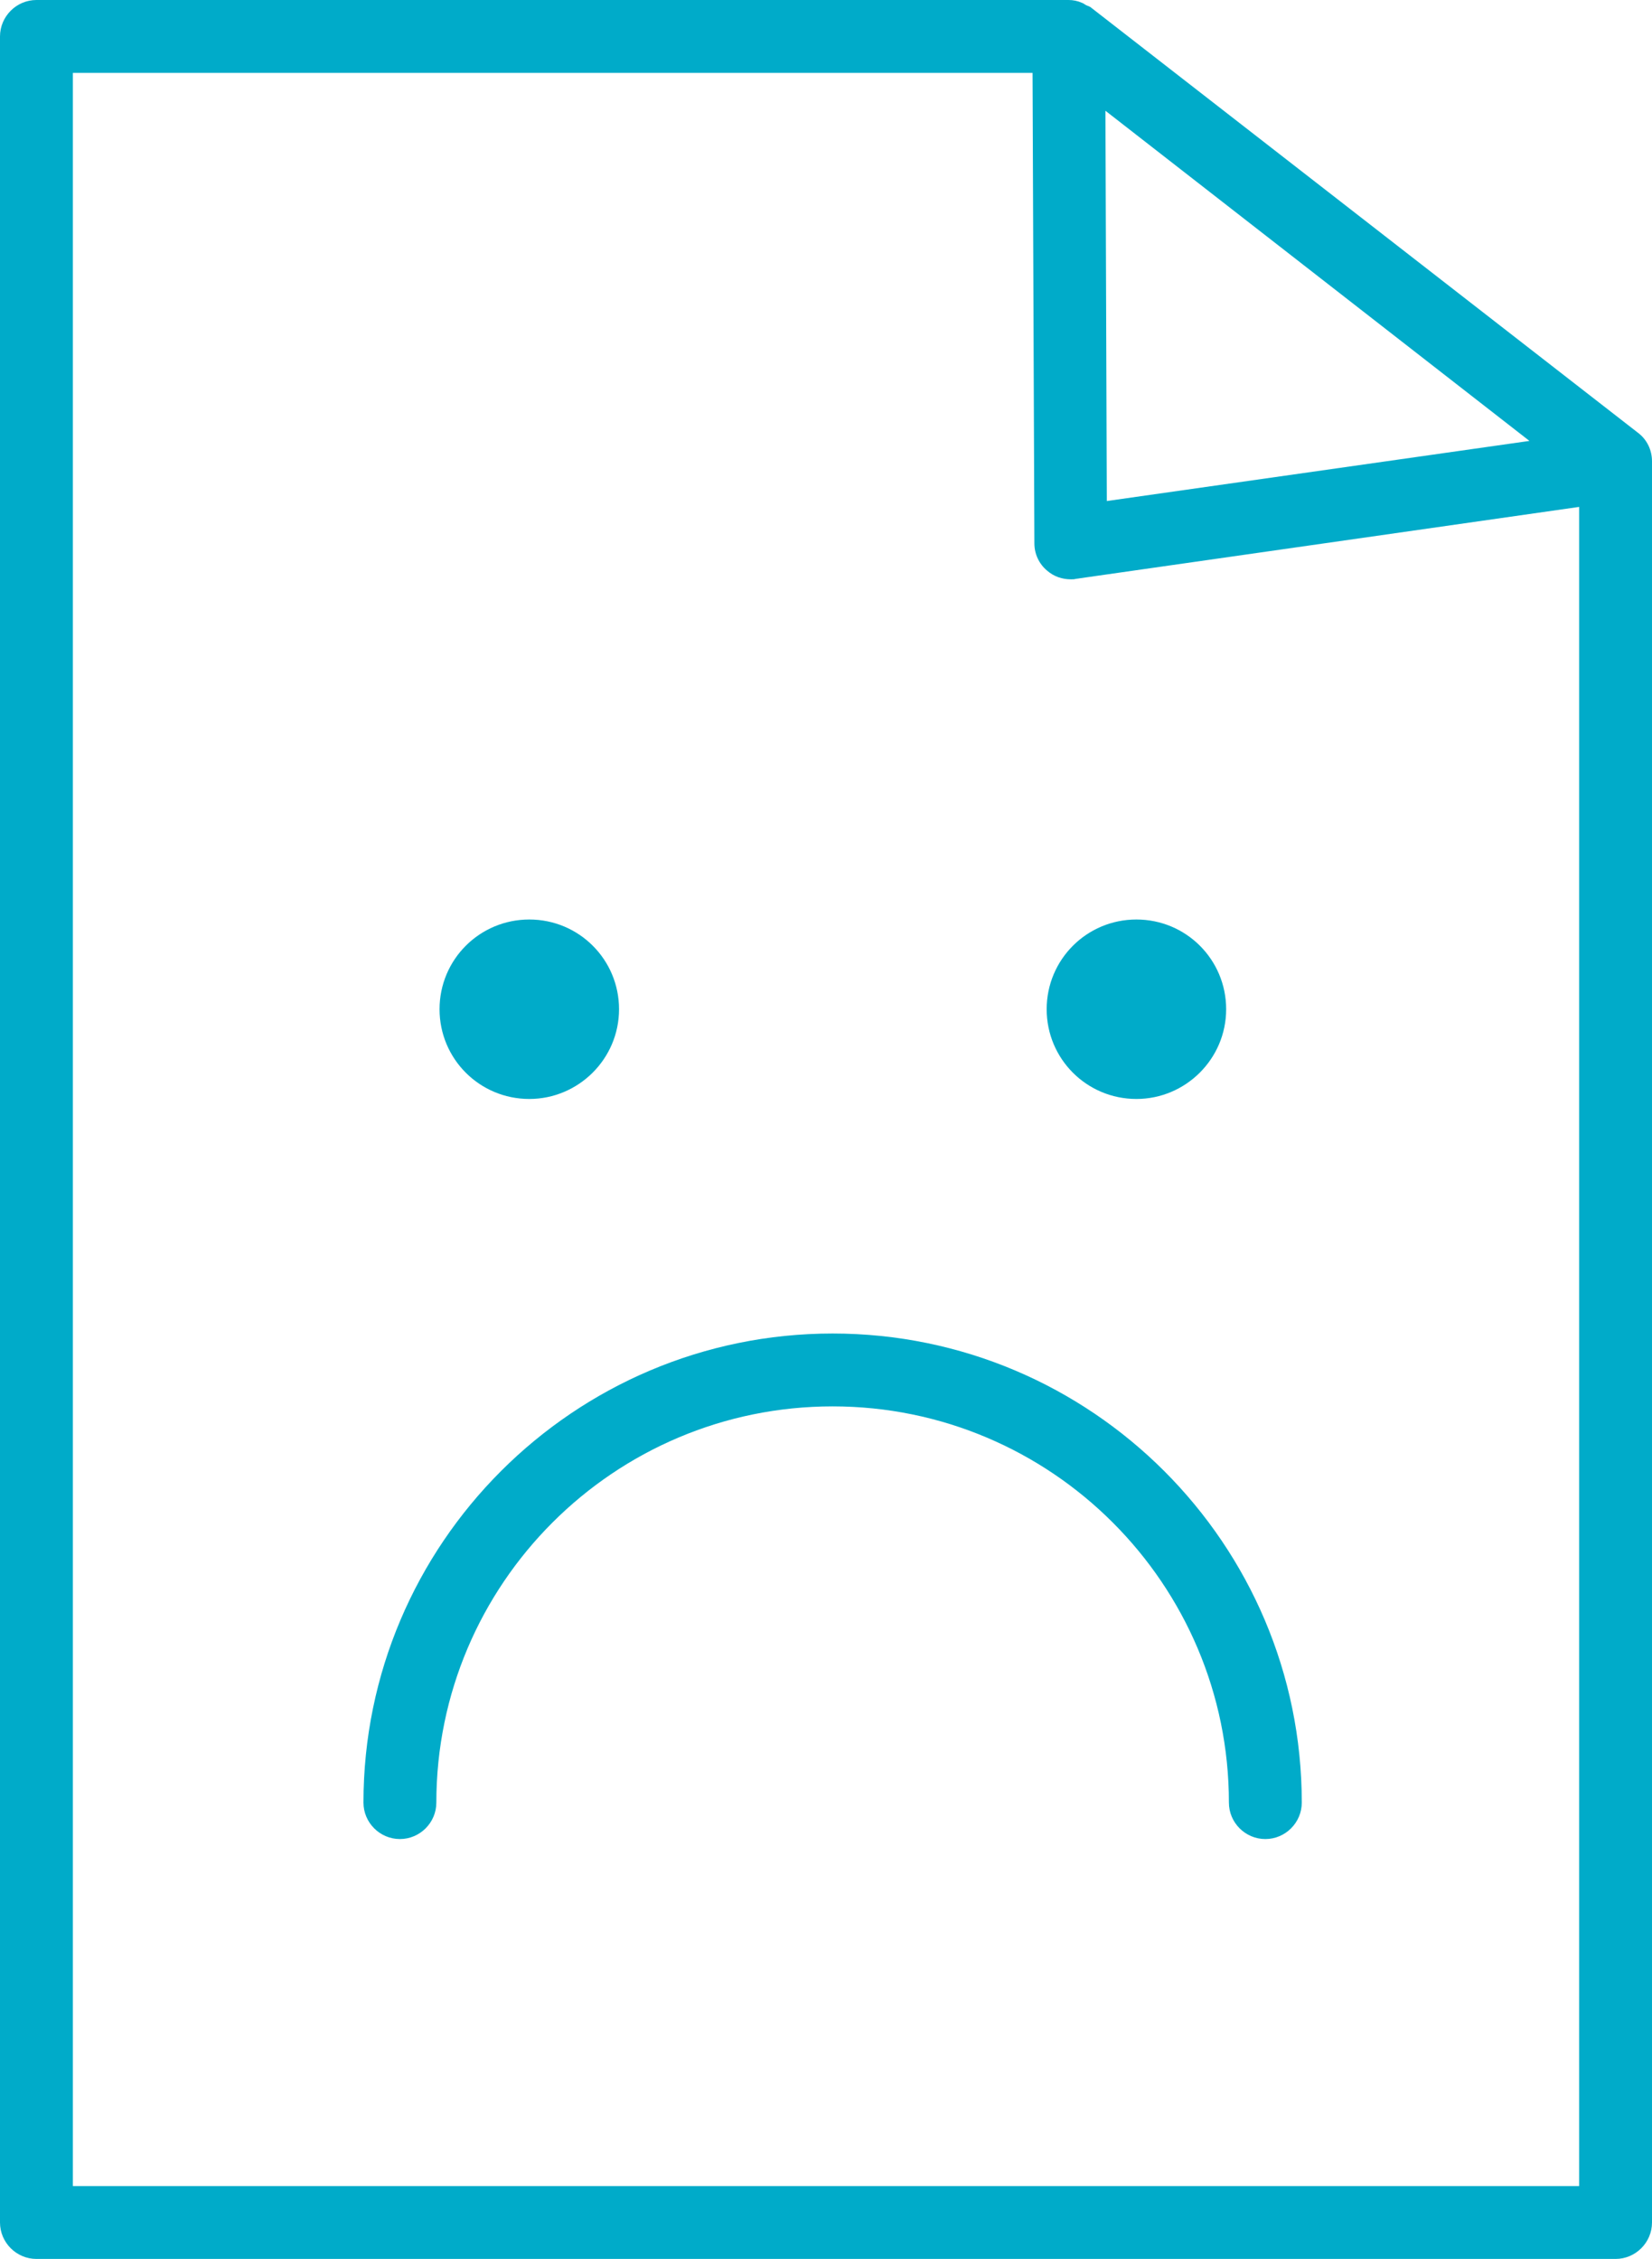
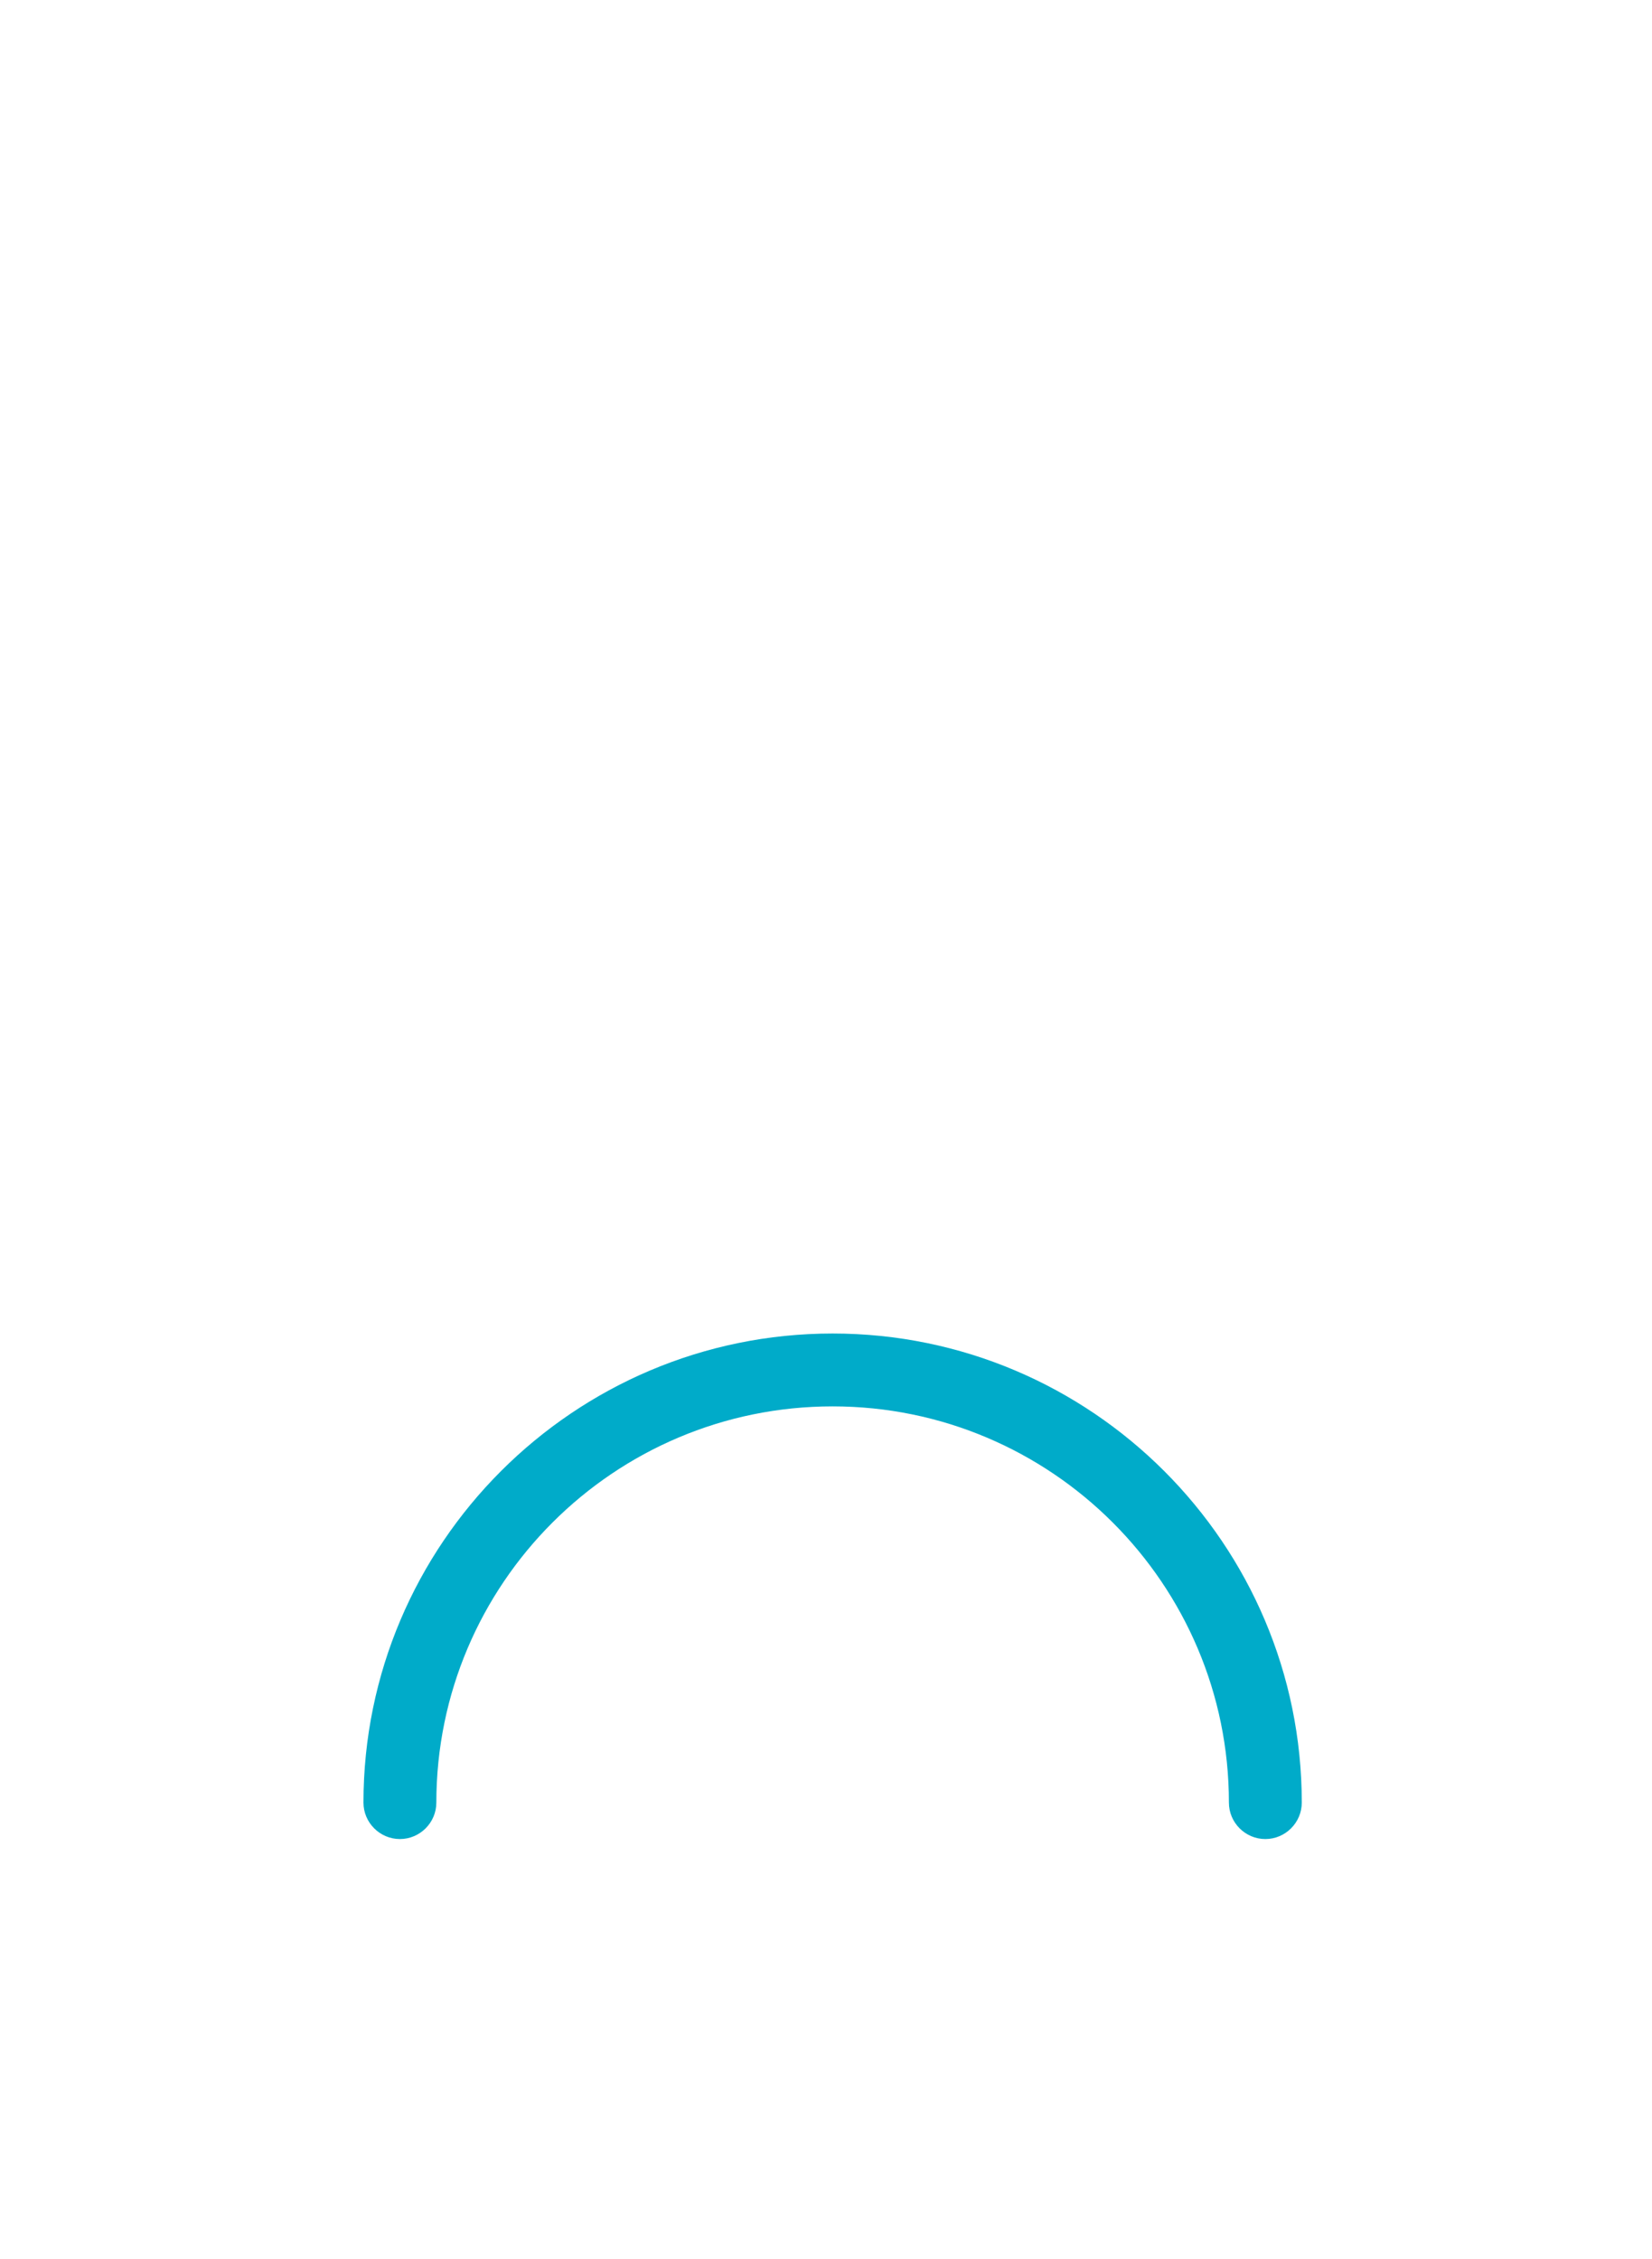
<svg xmlns="http://www.w3.org/2000/svg" id="Camada_2" viewBox="0 0 396.7 542.51">
  <defs>
    <style>.cls-1{fill:#00abc9;}</style>
  </defs>
  <g id="Camada_2-2">
    <g id="Camada_1-2">
-       <path class="cls-1" d="m17.5,525.01V17.51h230.45l.44,112.98c0,2.52,1.09,4.92,3.06,6.56,1.64,1.42,3.61,2.08,5.69,2.08.44,0,.88,0,1.2-.11l120.86-17.28v403.27H17.5ZM367.28,105.89l-101.5,14.44-.33-93.73,101.83,79.3h0ZM262.06,1.87c-.33-.33-.88-.44-1.31-.66-.33-.22-.66-.44-.98-.55-.98-.44-2.08-.66-3.17-.66H8.75C3.94,0,0,3.95,0,8.76v525c0,4.81,3.94,8.75,8.75,8.75h379.2c4.81,0,8.75-3.94,8.75-8.75V110.81c0-2.73-1.2-5.25-3.39-6.89L262.06,1.87Z" />
-       <path class="cls-1" d="m127.1,263.93c11.81,0,21.55-9.62,21.55-21.55s-9.62-21.55-21.55-21.55-21.55,9.62-21.55,21.55,9.62,21.55,21.55,21.55Z" />
-       <path class="cls-1" d="m272.89,263.93c11.81,0,21.55-9.62,21.55-21.55s-9.62-21.55-21.55-21.55-21.55,9.62-21.55,21.55,9.62,21.55,21.55,21.55Z" />
      <path class="cls-1" d="m199.94,320.26c-62.12,0-112.66,50.53-112.66,112.66,0,4.81,3.94,8.75,8.75,8.75s8.75-3.94,8.75-8.75c0-52.5,42.66-95.16,95.16-95.16s95.16,42.66,95.16,95.16c0,4.81,3.94,8.75,8.75,8.75s8.75-3.94,8.75-8.75c0-62.12-50.53-112.66-112.66-112.66h0Z" />
    </g>
  </g>
</svg>